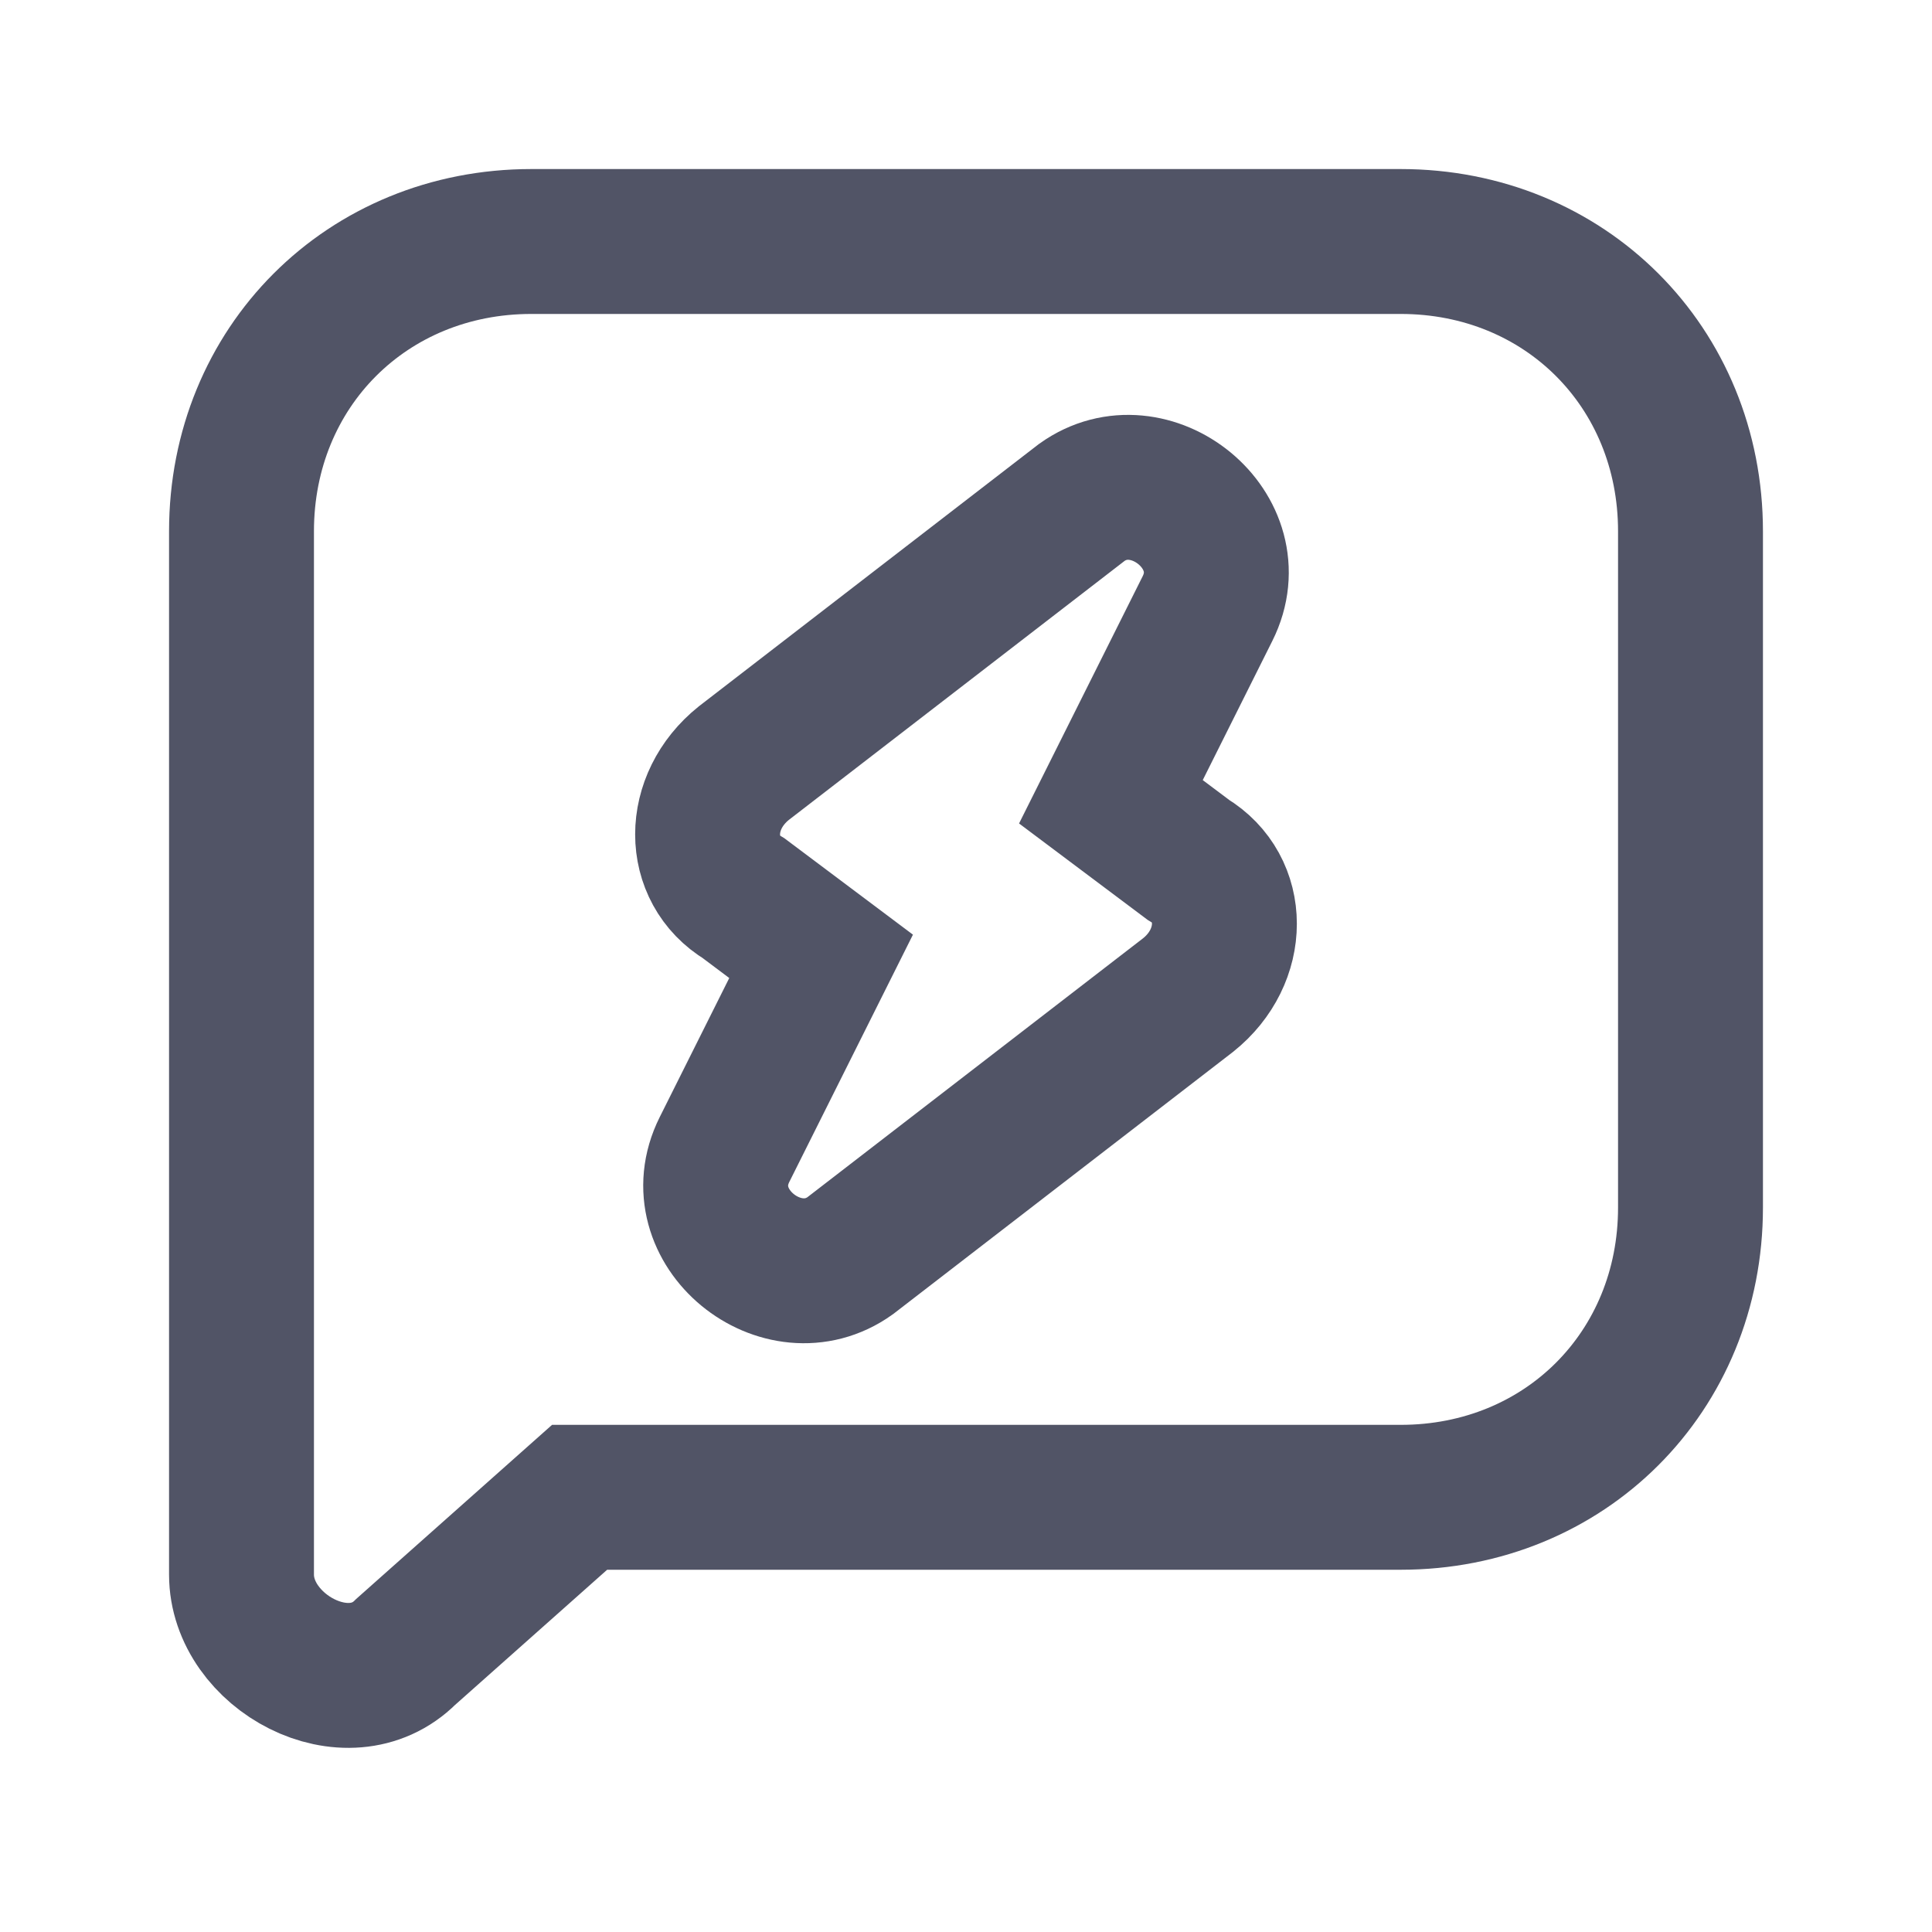
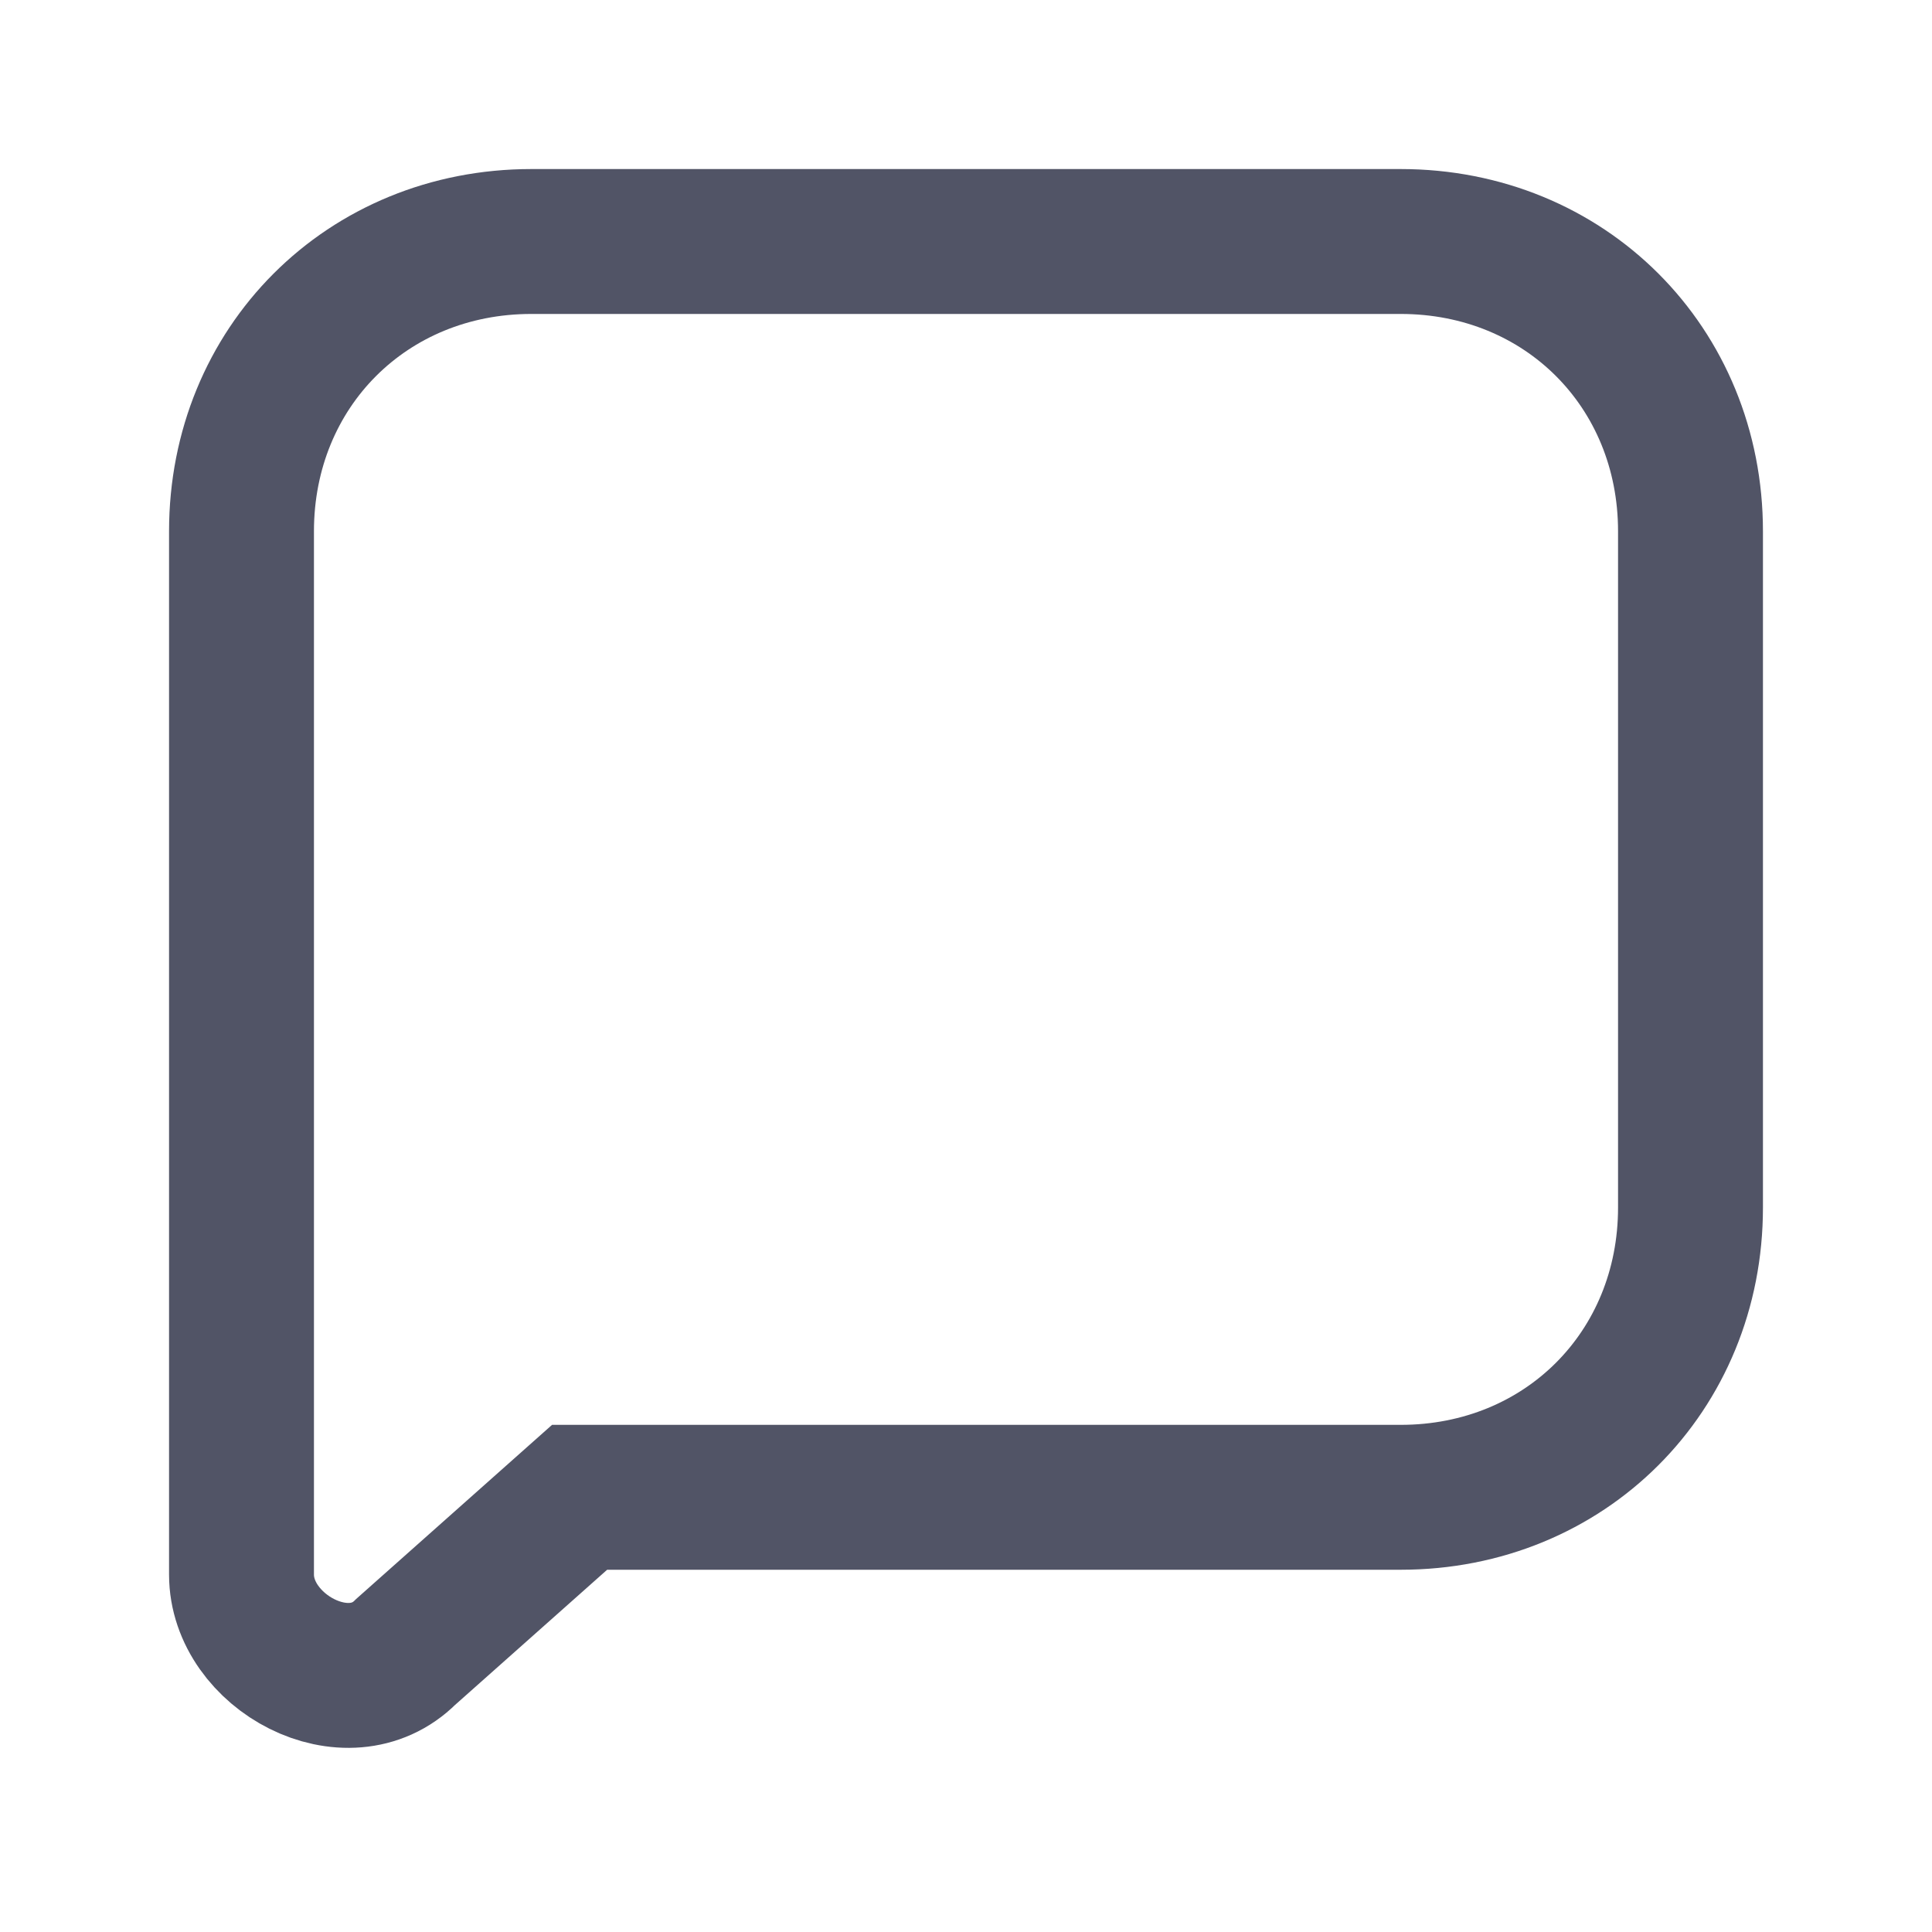
<svg xmlns="http://www.w3.org/2000/svg" id="_图层_1" data-name="图层_1" version="1.1" viewBox="0 0 20 20">
  <defs>
    <style>
      .st0 {
        fill: none;
        stroke: #515466;
        stroke-miterlimit: 10;
        stroke-width: 1.5px;
      }
    </style>
  </defs>
  <path class="st0" d="M2.5,5.5c0-1.7,1.3-3,3-3h9c1.7,0,3,1.3,3,3v7c0,1.7-1.3,3-3,3H6l-1.8,1.6c-.6.6-1.7,0-1.7-.8V5.5Z" />
-   <path class="st0" d="M11.2,5.2c.7-.5,1.7.3,1.3,1.1l-1,2,.8.6c.5.3.5,1,0,1.4l-3.5,2.7c-.7.5-1.7-.3-1.3-1.1l1-2-.8-.6c-.5-.3-.5-1,0-1.4l3.5-2.7Z" />
</svg>